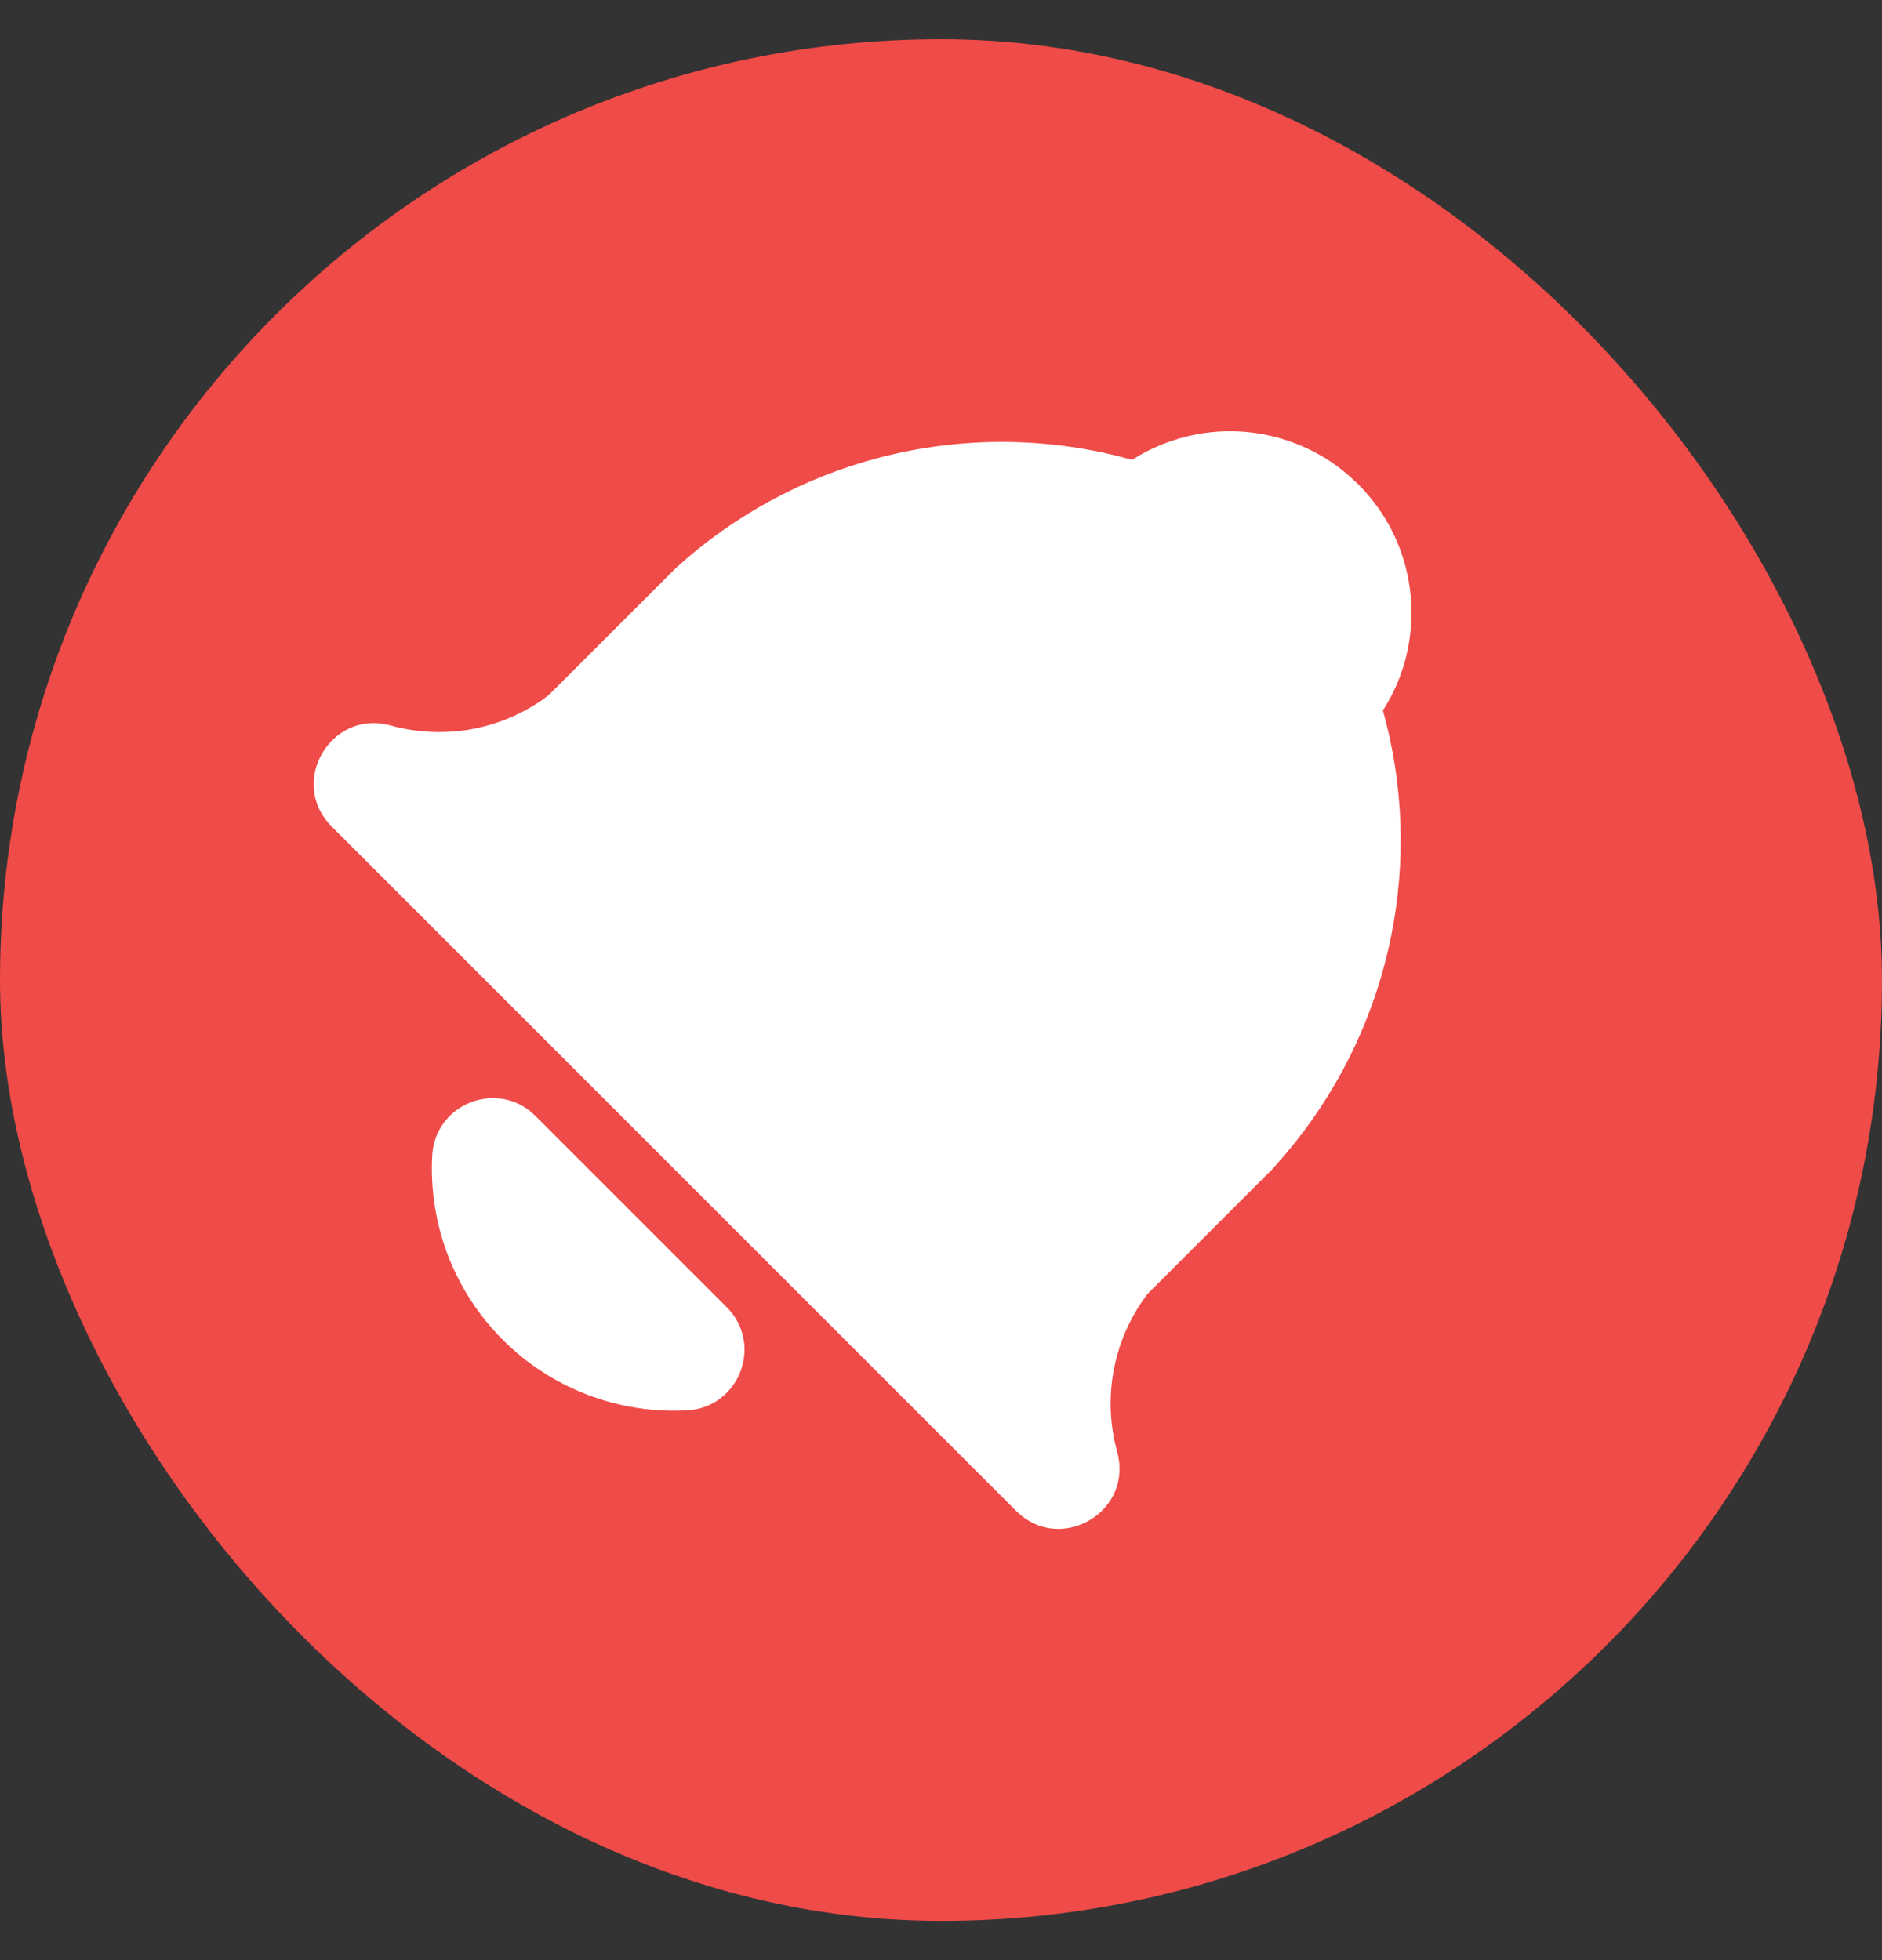
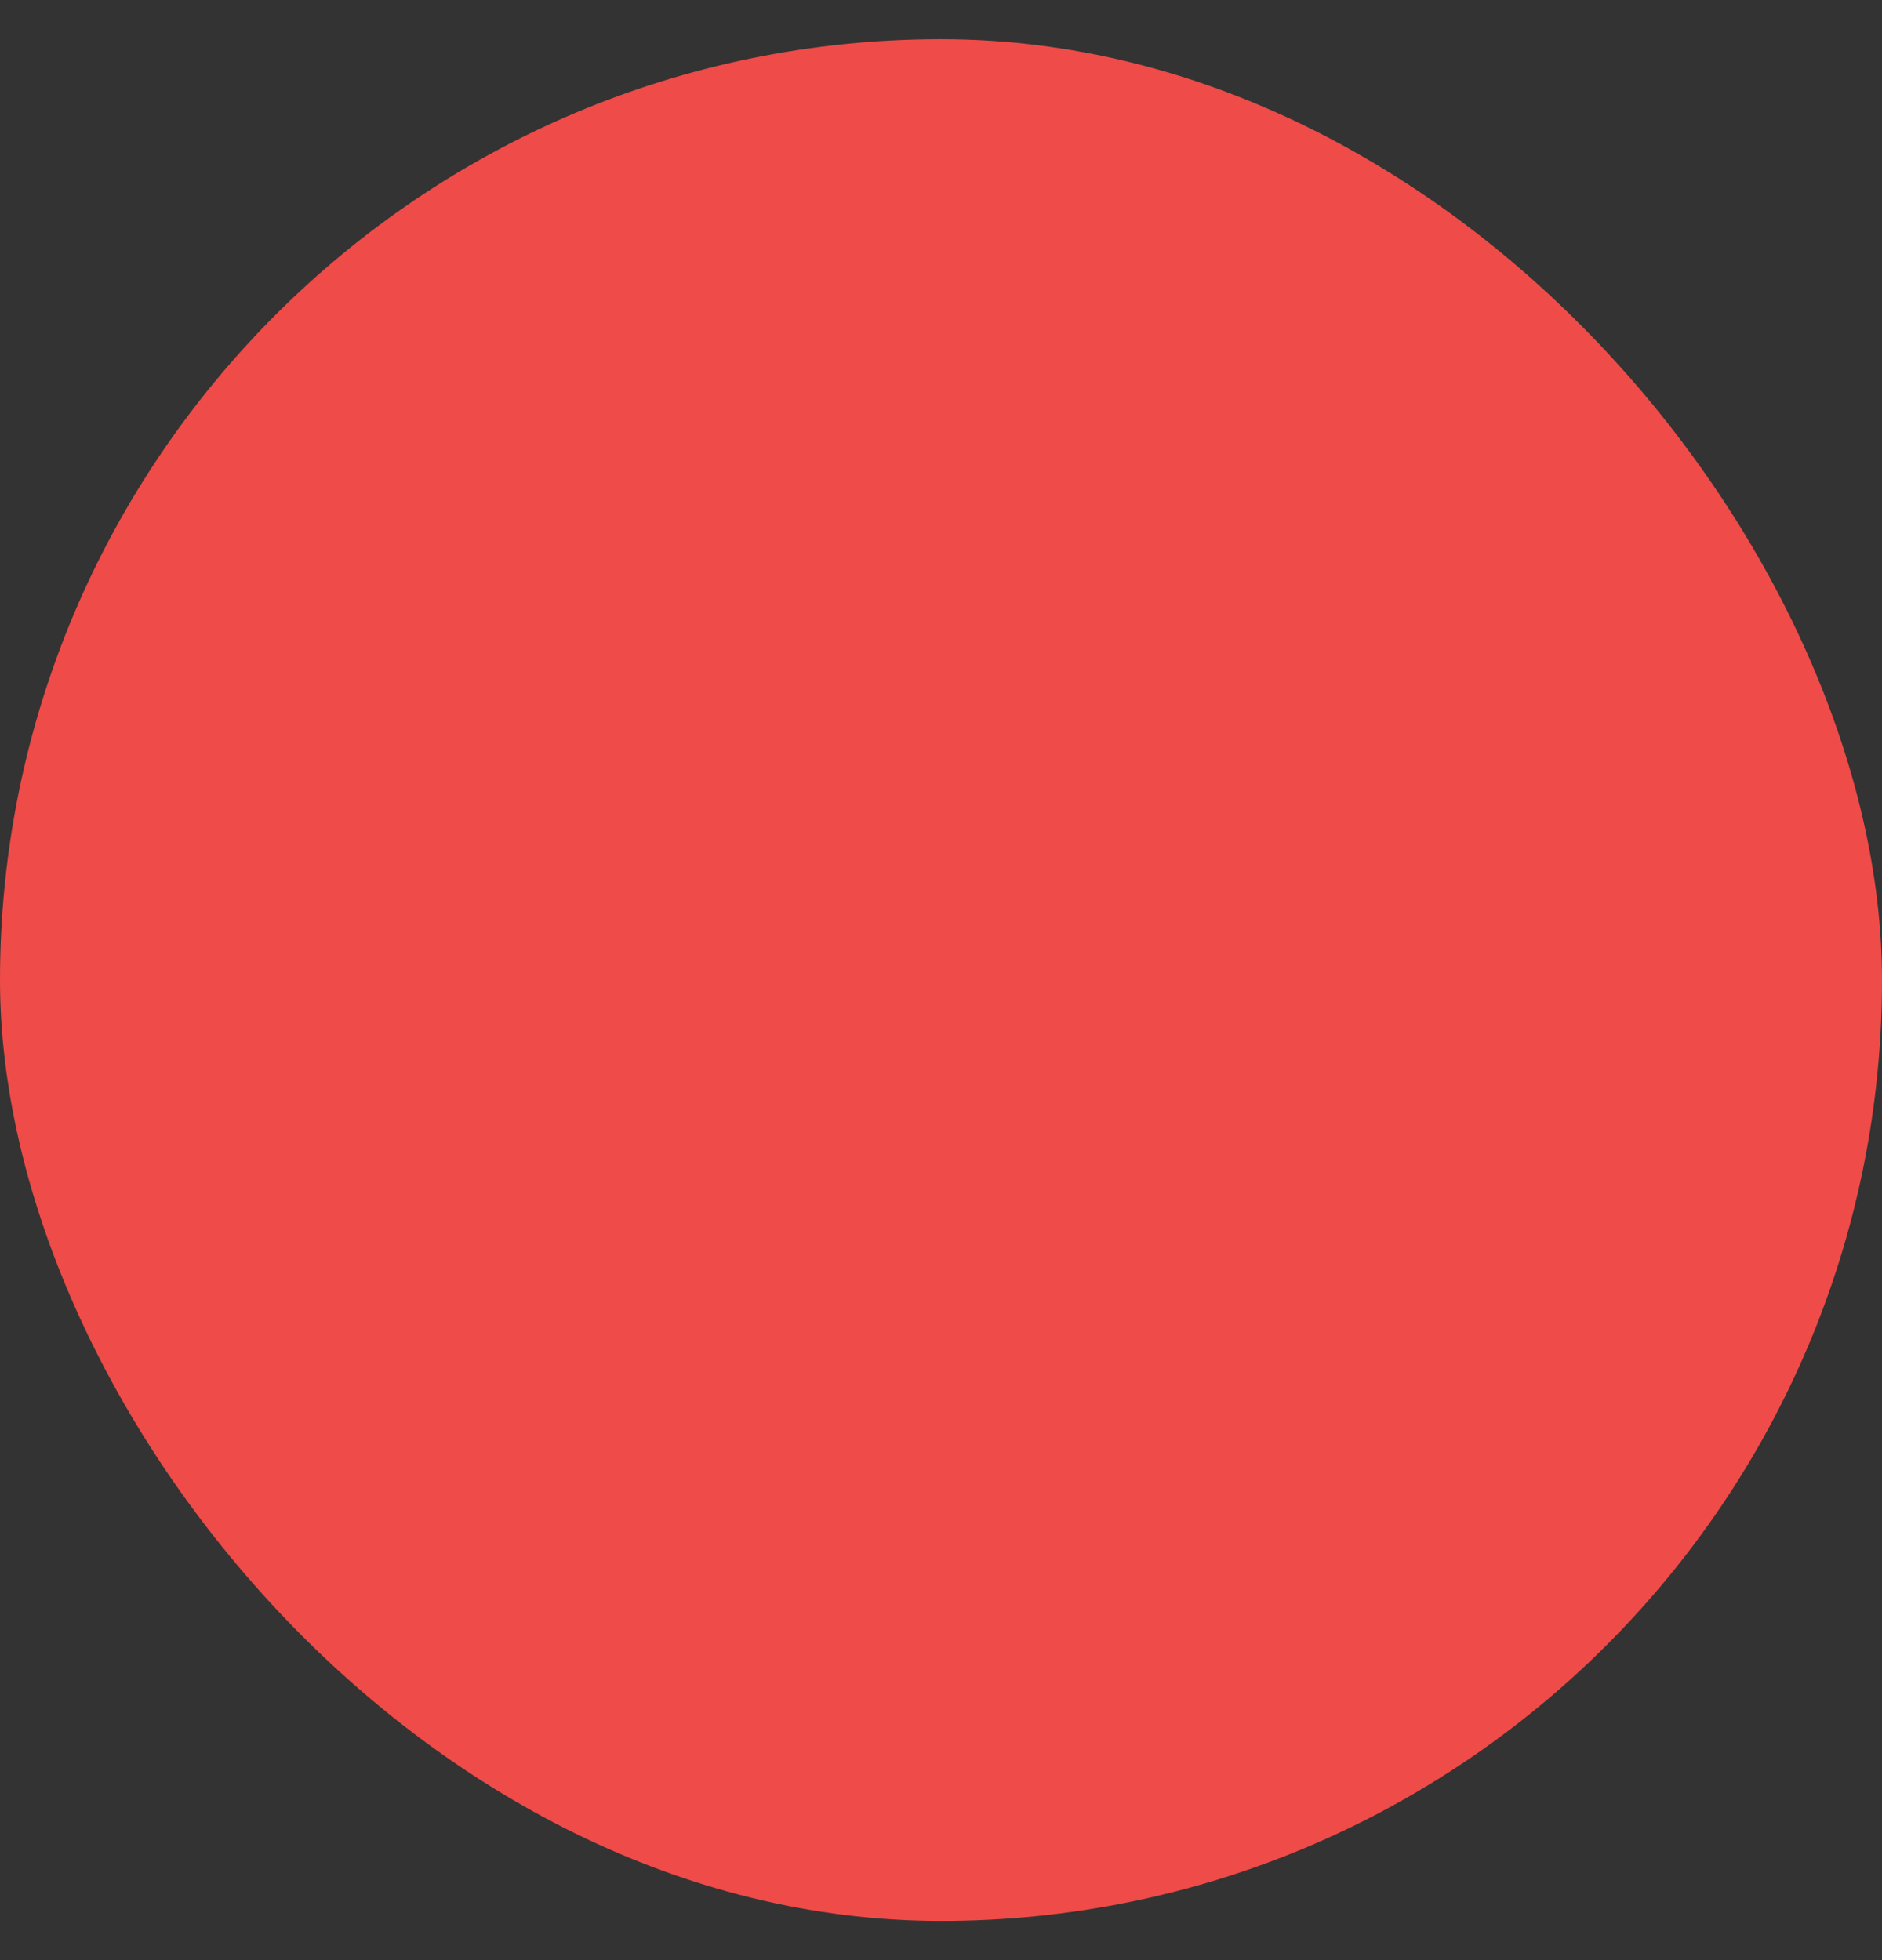
<svg xmlns="http://www.w3.org/2000/svg" width="24" height="25" viewBox="0 0 24 25" fill="none">
  <rect x="0" y="0" width="24" height="25" fill="#333333" stroke="none" />
  <rect y="0.5" width="24" height="24" rx="12" fill="#EF4B48" />
-   <path d="M9.267 16.672C9.739 17.143 9.43 17.951 8.764 17.988C8.331 18.012 7.897 17.944 7.492 17.789C7.086 17.634 6.718 17.395 6.411 17.088C6.104 16.781 5.866 16.413 5.711 16.008C5.556 15.602 5.488 15.169 5.512 14.736C5.548 14.099 6.288 13.789 6.765 14.176L6.828 14.233L9.267 16.672ZM17.322 6.178C18.062 6.919 18.197 8.037 17.723 8.914L17.654 9.032L17.635 9.06C17.898 10.001 17.933 10.99 17.739 11.947C17.545 12.904 17.127 13.802 16.52 14.566L16.378 14.738L16.231 14.906L14.632 16.505L14.57 16.591C14.243 17.067 14.105 17.649 14.185 18.221L14.212 18.376L14.247 18.519C14.45 19.254 13.589 19.788 13.024 19.33L12.958 19.27L4.23 10.542C3.669 9.981 4.217 9.042 4.981 9.253C5.306 9.343 5.648 9.361 5.981 9.306C6.314 9.25 6.631 9.122 6.909 8.931L6.999 8.864L8.62 7.244C9.366 6.565 10.267 6.08 11.243 5.829C12.221 5.579 13.244 5.572 14.225 5.809L14.439 5.864L14.467 5.846C14.871 5.597 15.341 5.477 15.815 5.504C16.288 5.53 16.742 5.701 17.115 5.994L17.223 6.085L17.322 6.178Z" fill="white" />
</svg>